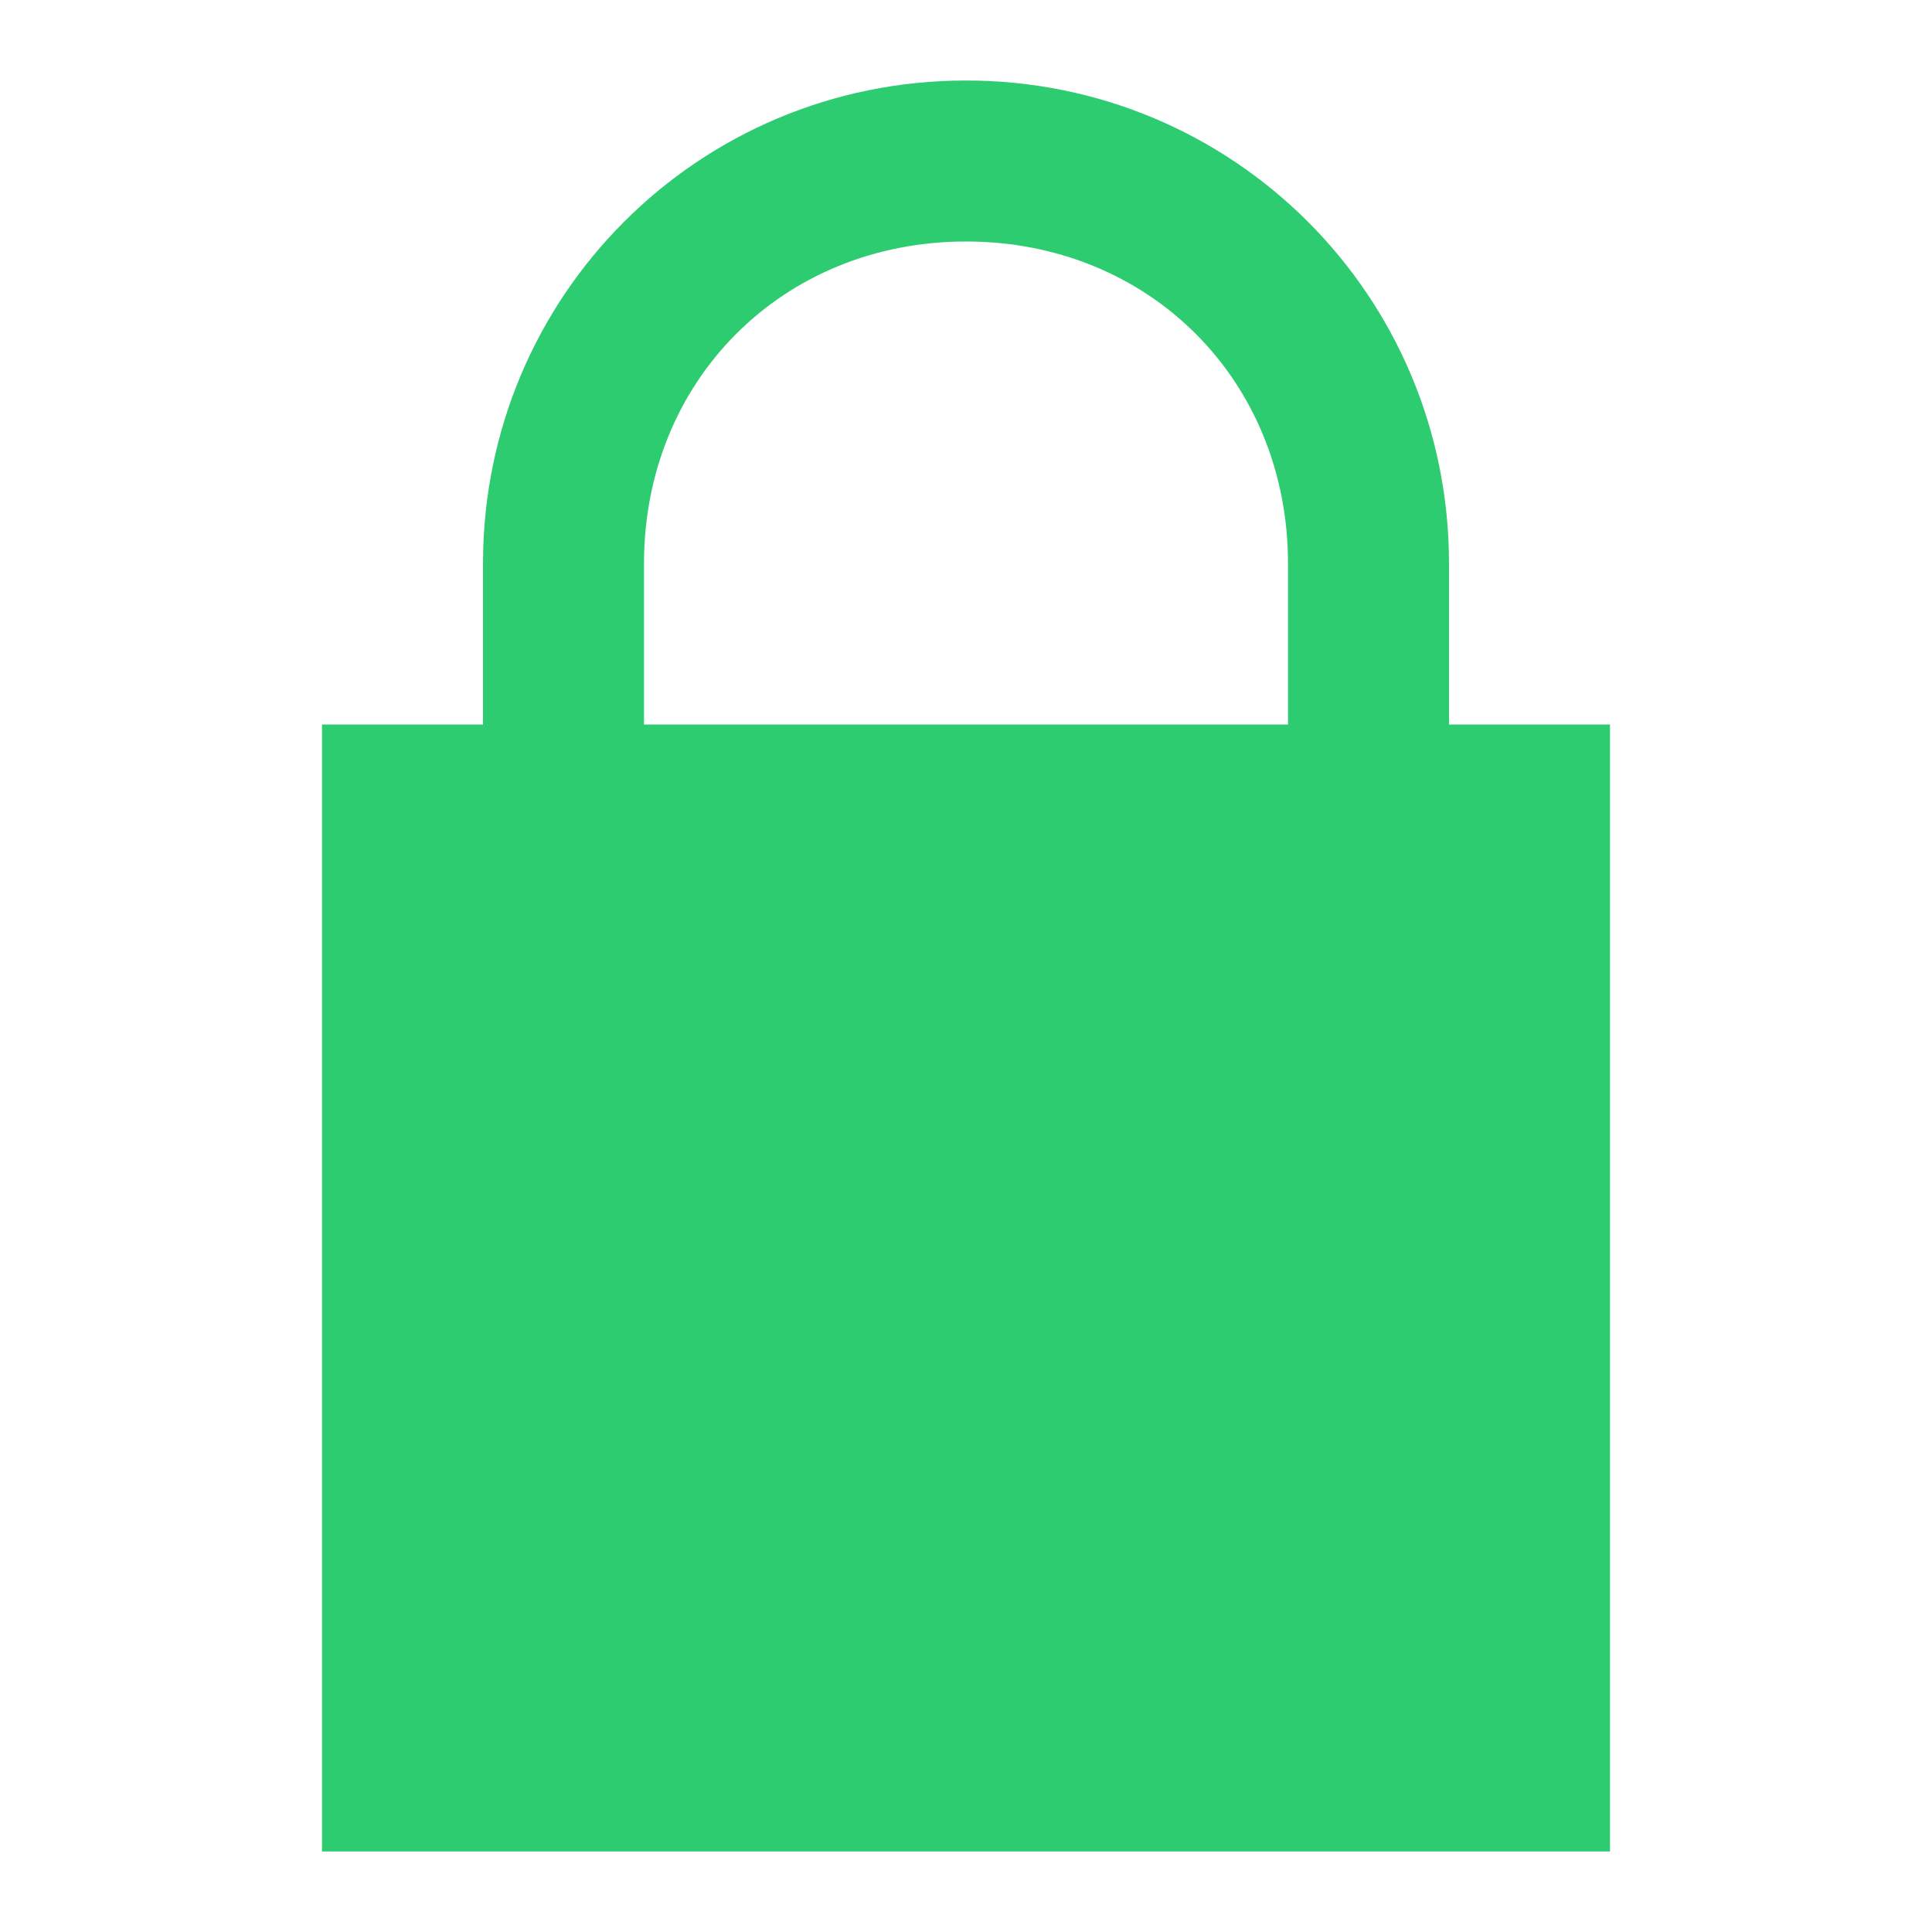
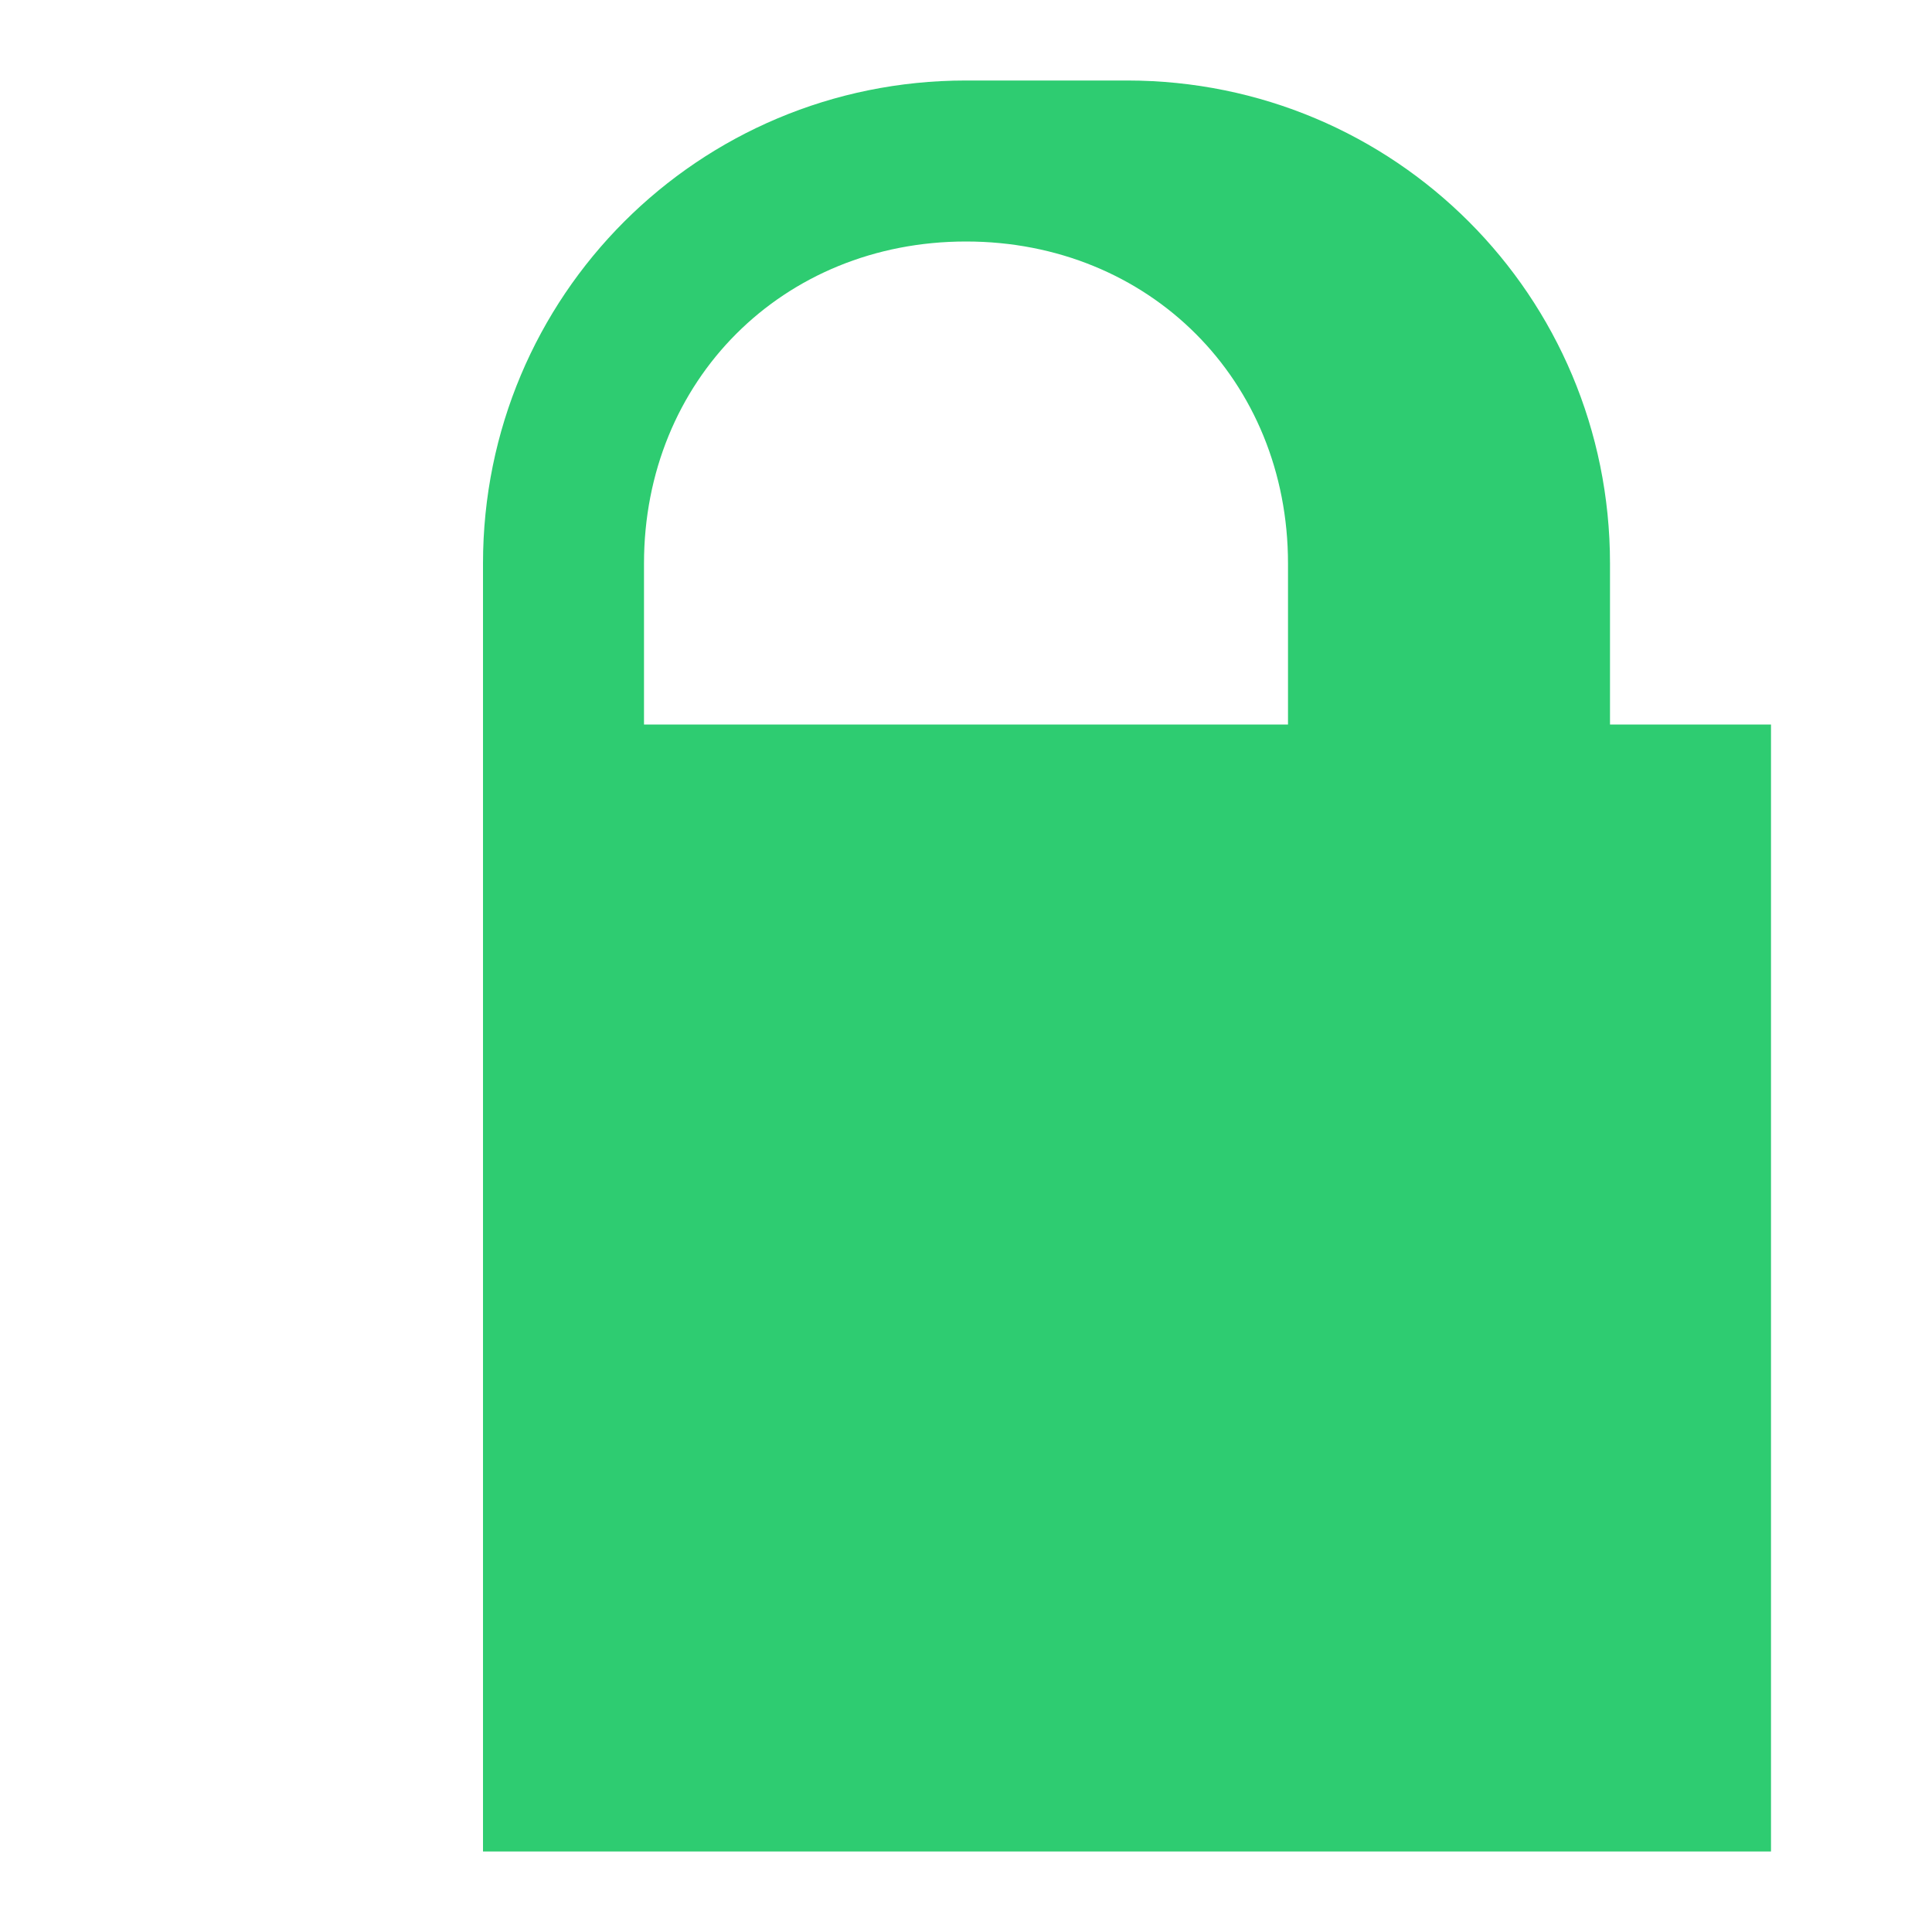
<svg xmlns="http://www.w3.org/2000/svg" viewBox="0 0 24 24" fill="#2ecc71">
-   <path d="M12 1C8.676 1 6 3.676 6 7v2H4v14h16V9h-2V7c0-3.324-2.676-6-6-6zm0 2c2.276 0 4 1.724 4 4v2H8V7c0-2.276 1.724-4 4-4z" />
+   <path d="M12 1C8.676 1 6 3.676 6 7v2v14h16V9h-2V7c0-3.324-2.676-6-6-6zm0 2c2.276 0 4 1.724 4 4v2H8V7c0-2.276 1.724-4 4-4z" />
</svg>